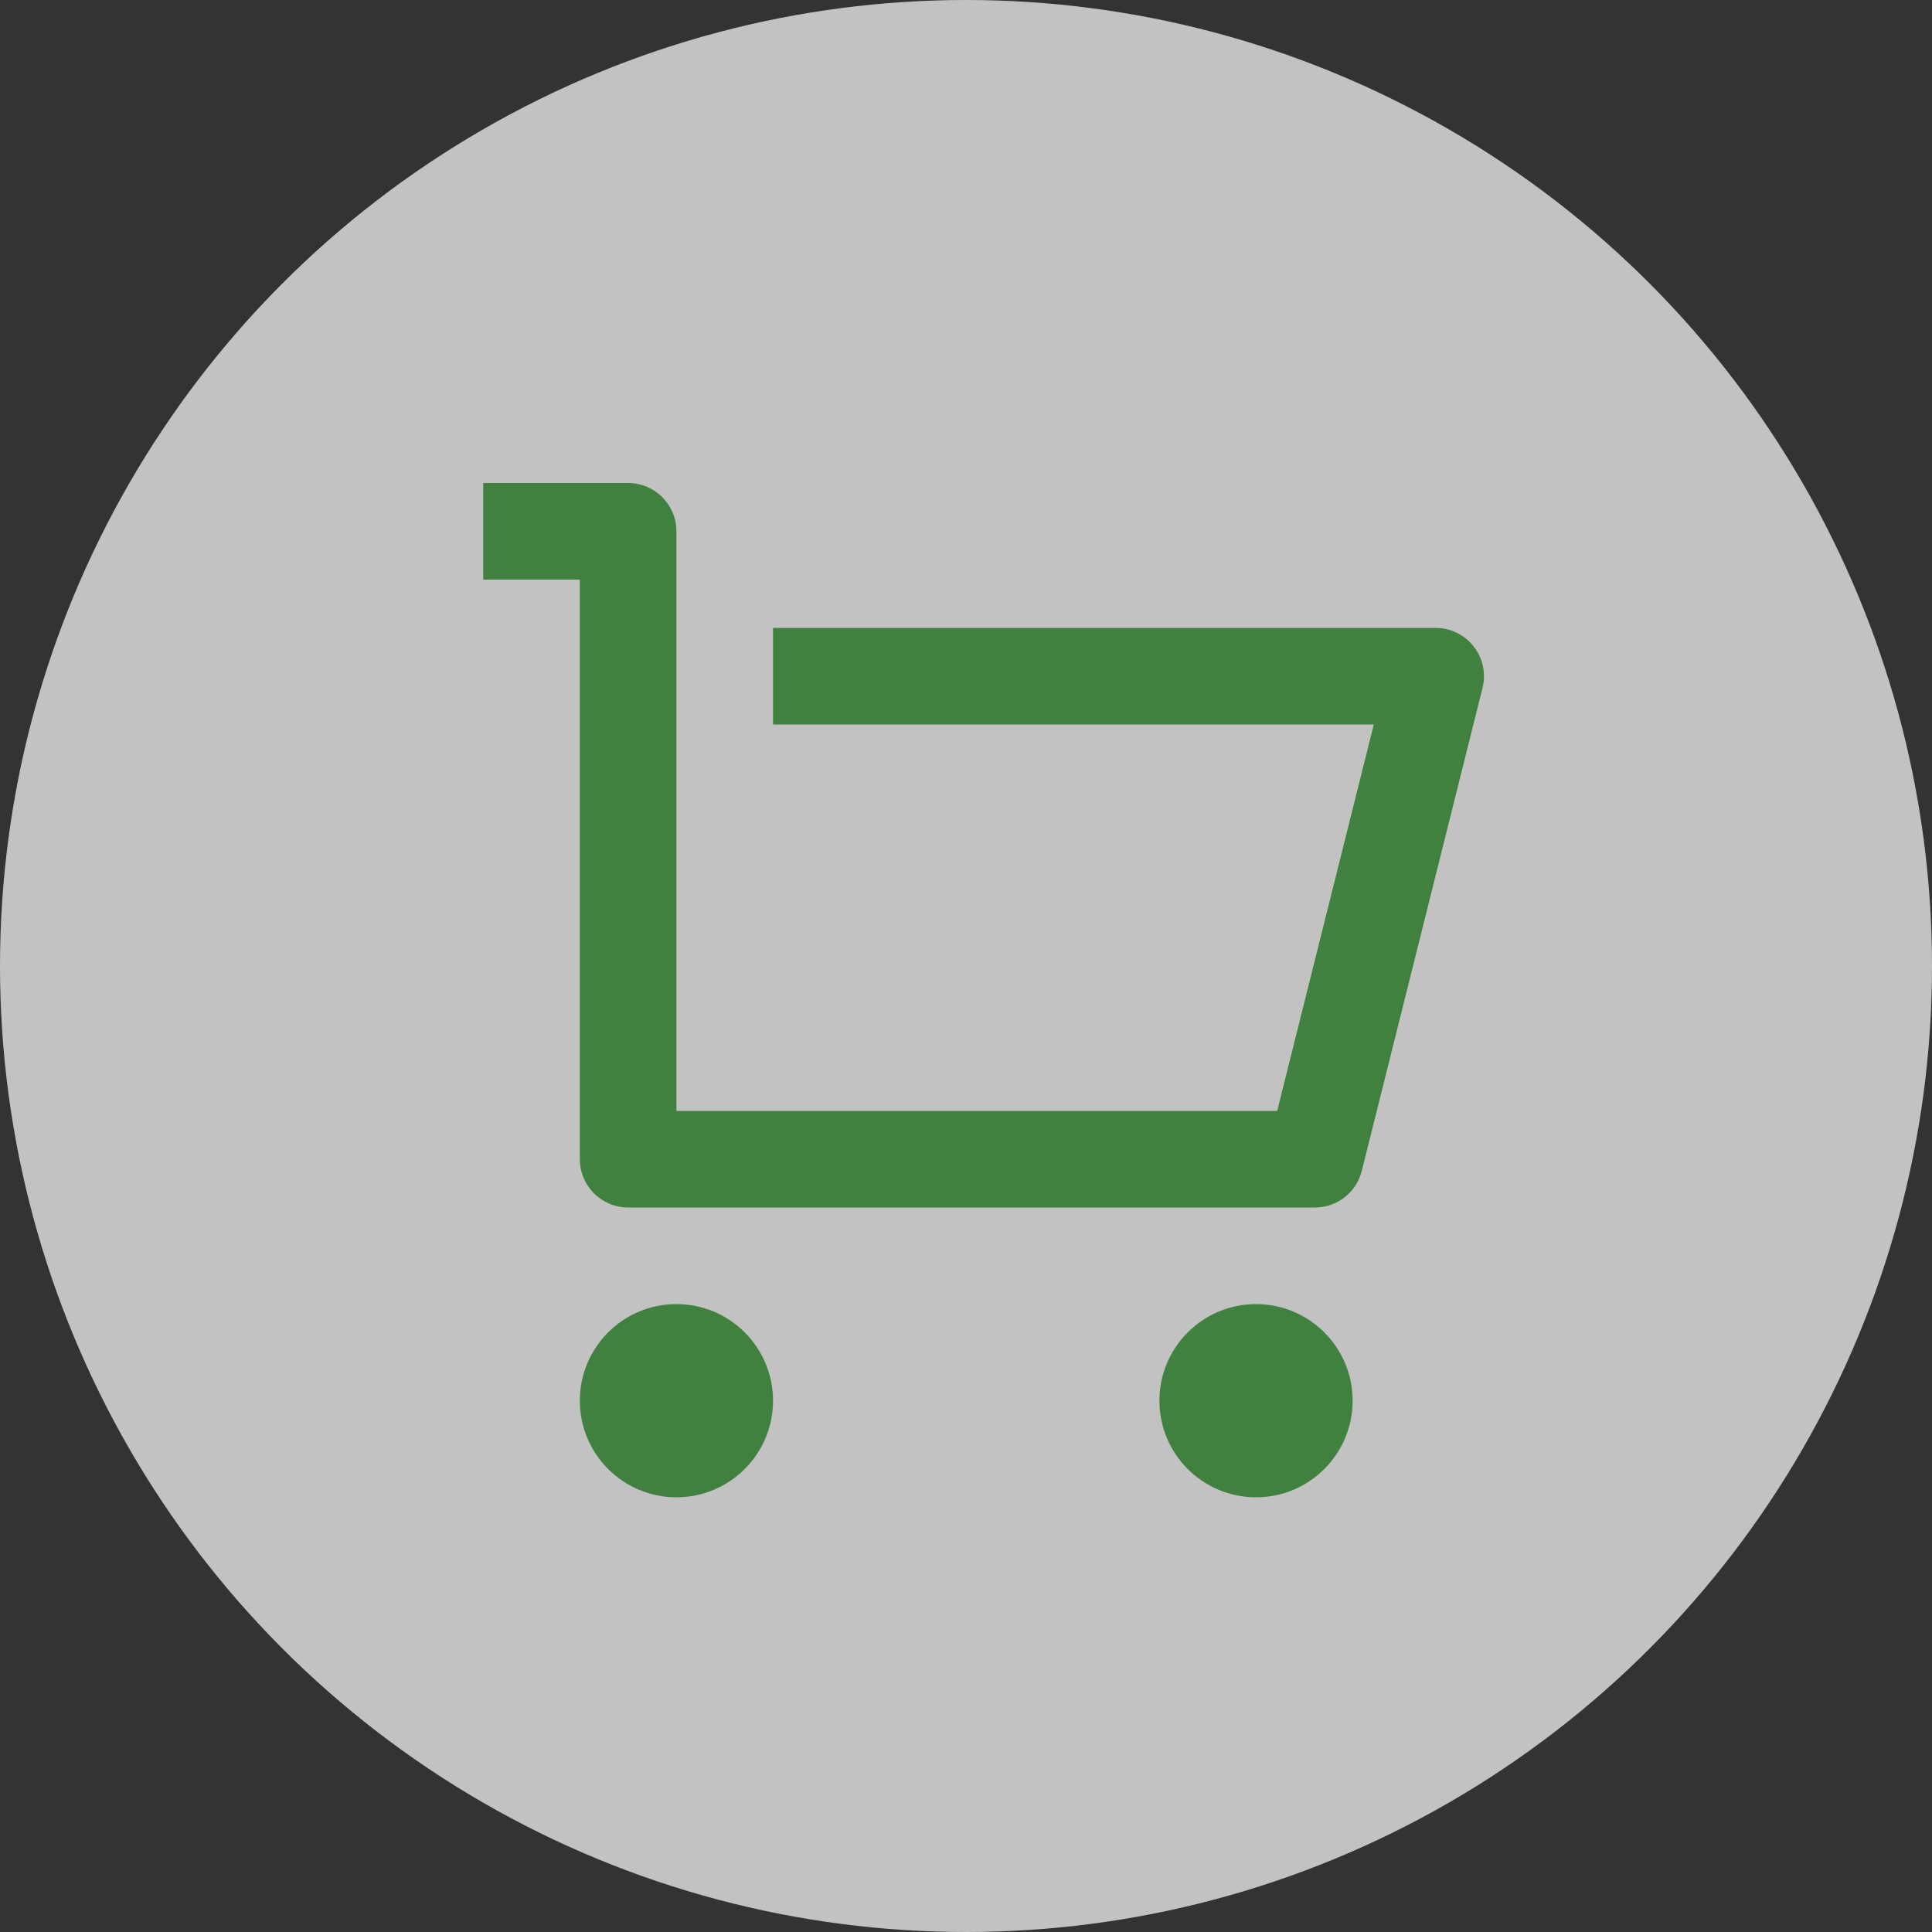
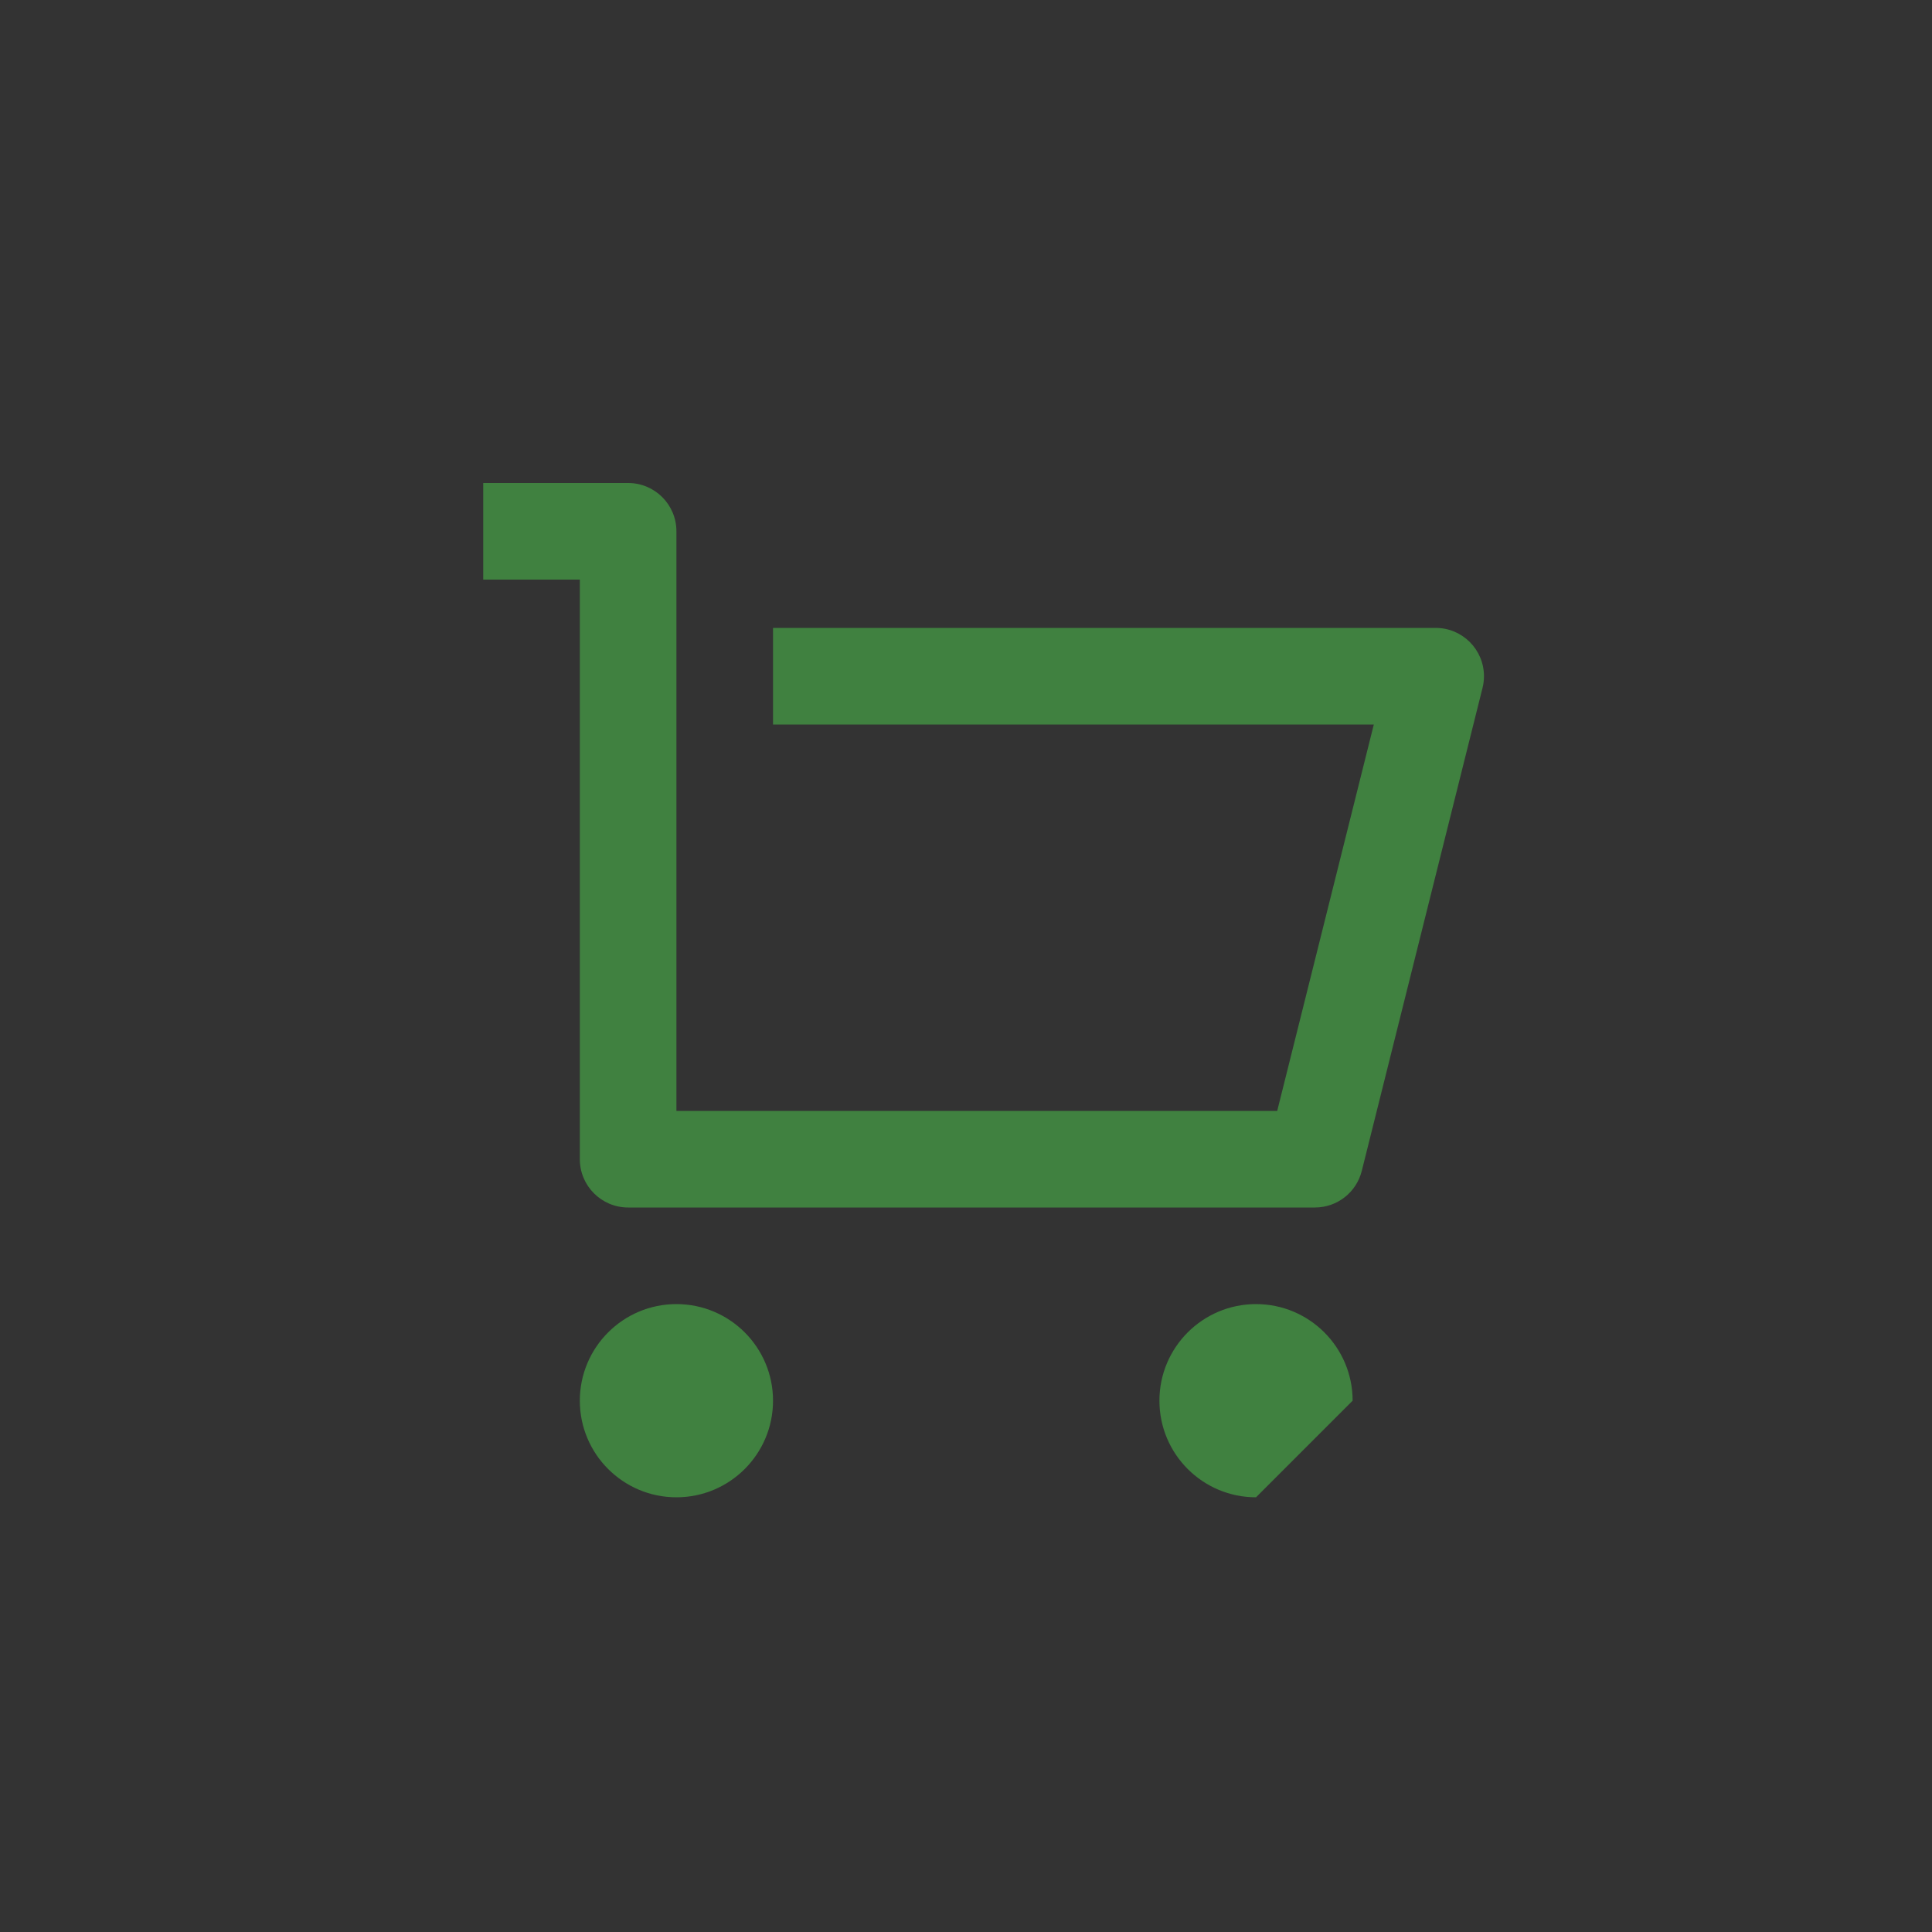
<svg xmlns="http://www.w3.org/2000/svg" width="60" height="60" viewBox="0 0 60 60" fill="none">
  <rect x="0" y="0" width="60" height="60" fill="#333333" stroke="none" />
-   <circle opacity="0.7" cx="30" cy="30" r="30" fill="white" />
-   <path d="M18.007 36V18H15.007V15H19.507C20.336 15 21.007 15.672 21.007 16.5V34.5H39.665L42.665 22.5H24.007V19.5H44.586C45.415 19.5 46.086 20.172 46.086 21C46.086 21.123 46.071 21.245 46.041 21.364L42.291 36.364C42.124 37.032 41.525 37.5 40.836 37.5H19.507C18.679 37.5 18.007 36.828 18.007 36ZM21.007 46.5C19.351 46.5 18.007 45.157 18.007 43.5C18.007 41.843 19.351 40.5 21.007 40.5C22.664 40.5 24.007 41.843 24.007 43.5C24.007 45.157 22.664 46.5 21.007 46.5ZM39.007 46.5C37.35 46.5 36.007 45.157 36.007 43.5C36.007 41.843 37.35 40.5 39.007 40.5C40.664 40.5 42.007 41.843 42.007 43.5C42.007 45.157 40.664 46.5 39.007 46.5Z" fill="#408140" />
+   <path d="M18.007 36V18H15.007V15H19.507C20.336 15 21.007 15.672 21.007 16.5V34.5H39.665L42.665 22.5H24.007V19.5H44.586C45.415 19.5 46.086 20.172 46.086 21C46.086 21.123 46.071 21.245 46.041 21.364L42.291 36.364C42.124 37.032 41.525 37.5 40.836 37.5H19.507C18.679 37.5 18.007 36.828 18.007 36ZM21.007 46.5C19.351 46.5 18.007 45.157 18.007 43.5C18.007 41.843 19.351 40.5 21.007 40.5C22.664 40.5 24.007 41.843 24.007 43.5C24.007 45.157 22.664 46.5 21.007 46.5ZM39.007 46.5C37.35 46.5 36.007 45.157 36.007 43.5C36.007 41.843 37.35 40.5 39.007 40.5C40.664 40.5 42.007 41.843 42.007 43.5Z" fill="#408140" />
</svg>